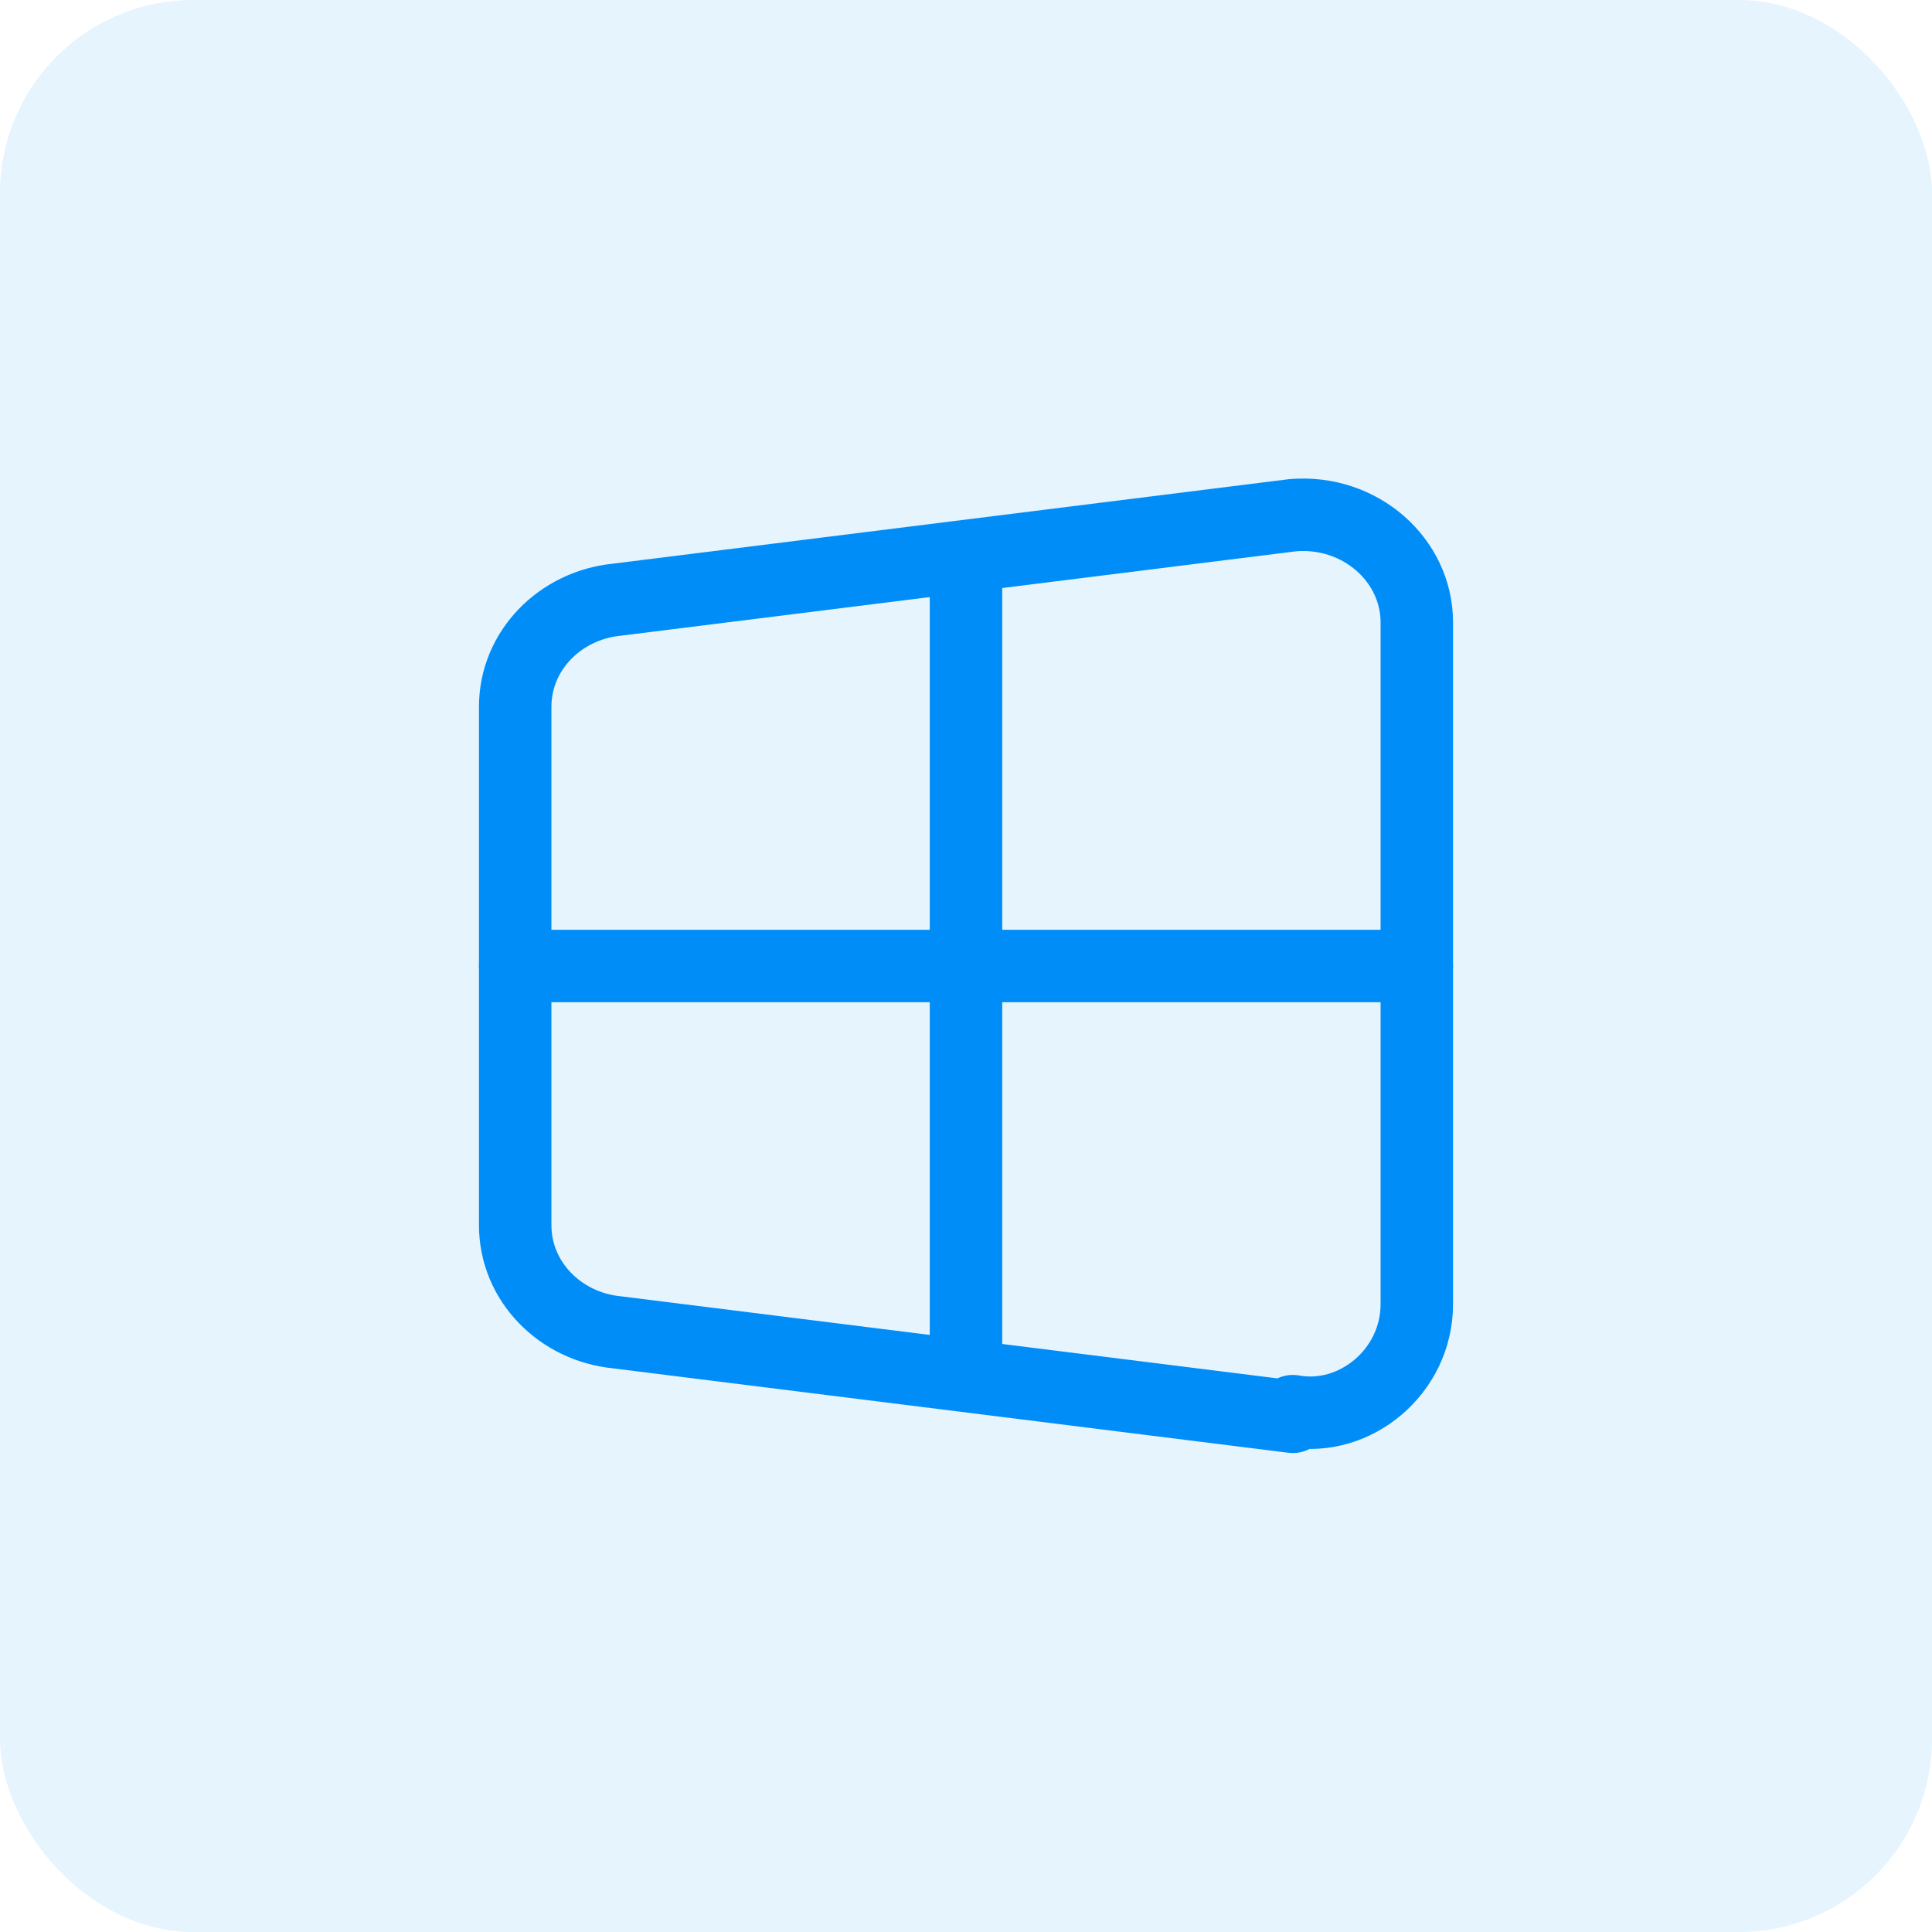
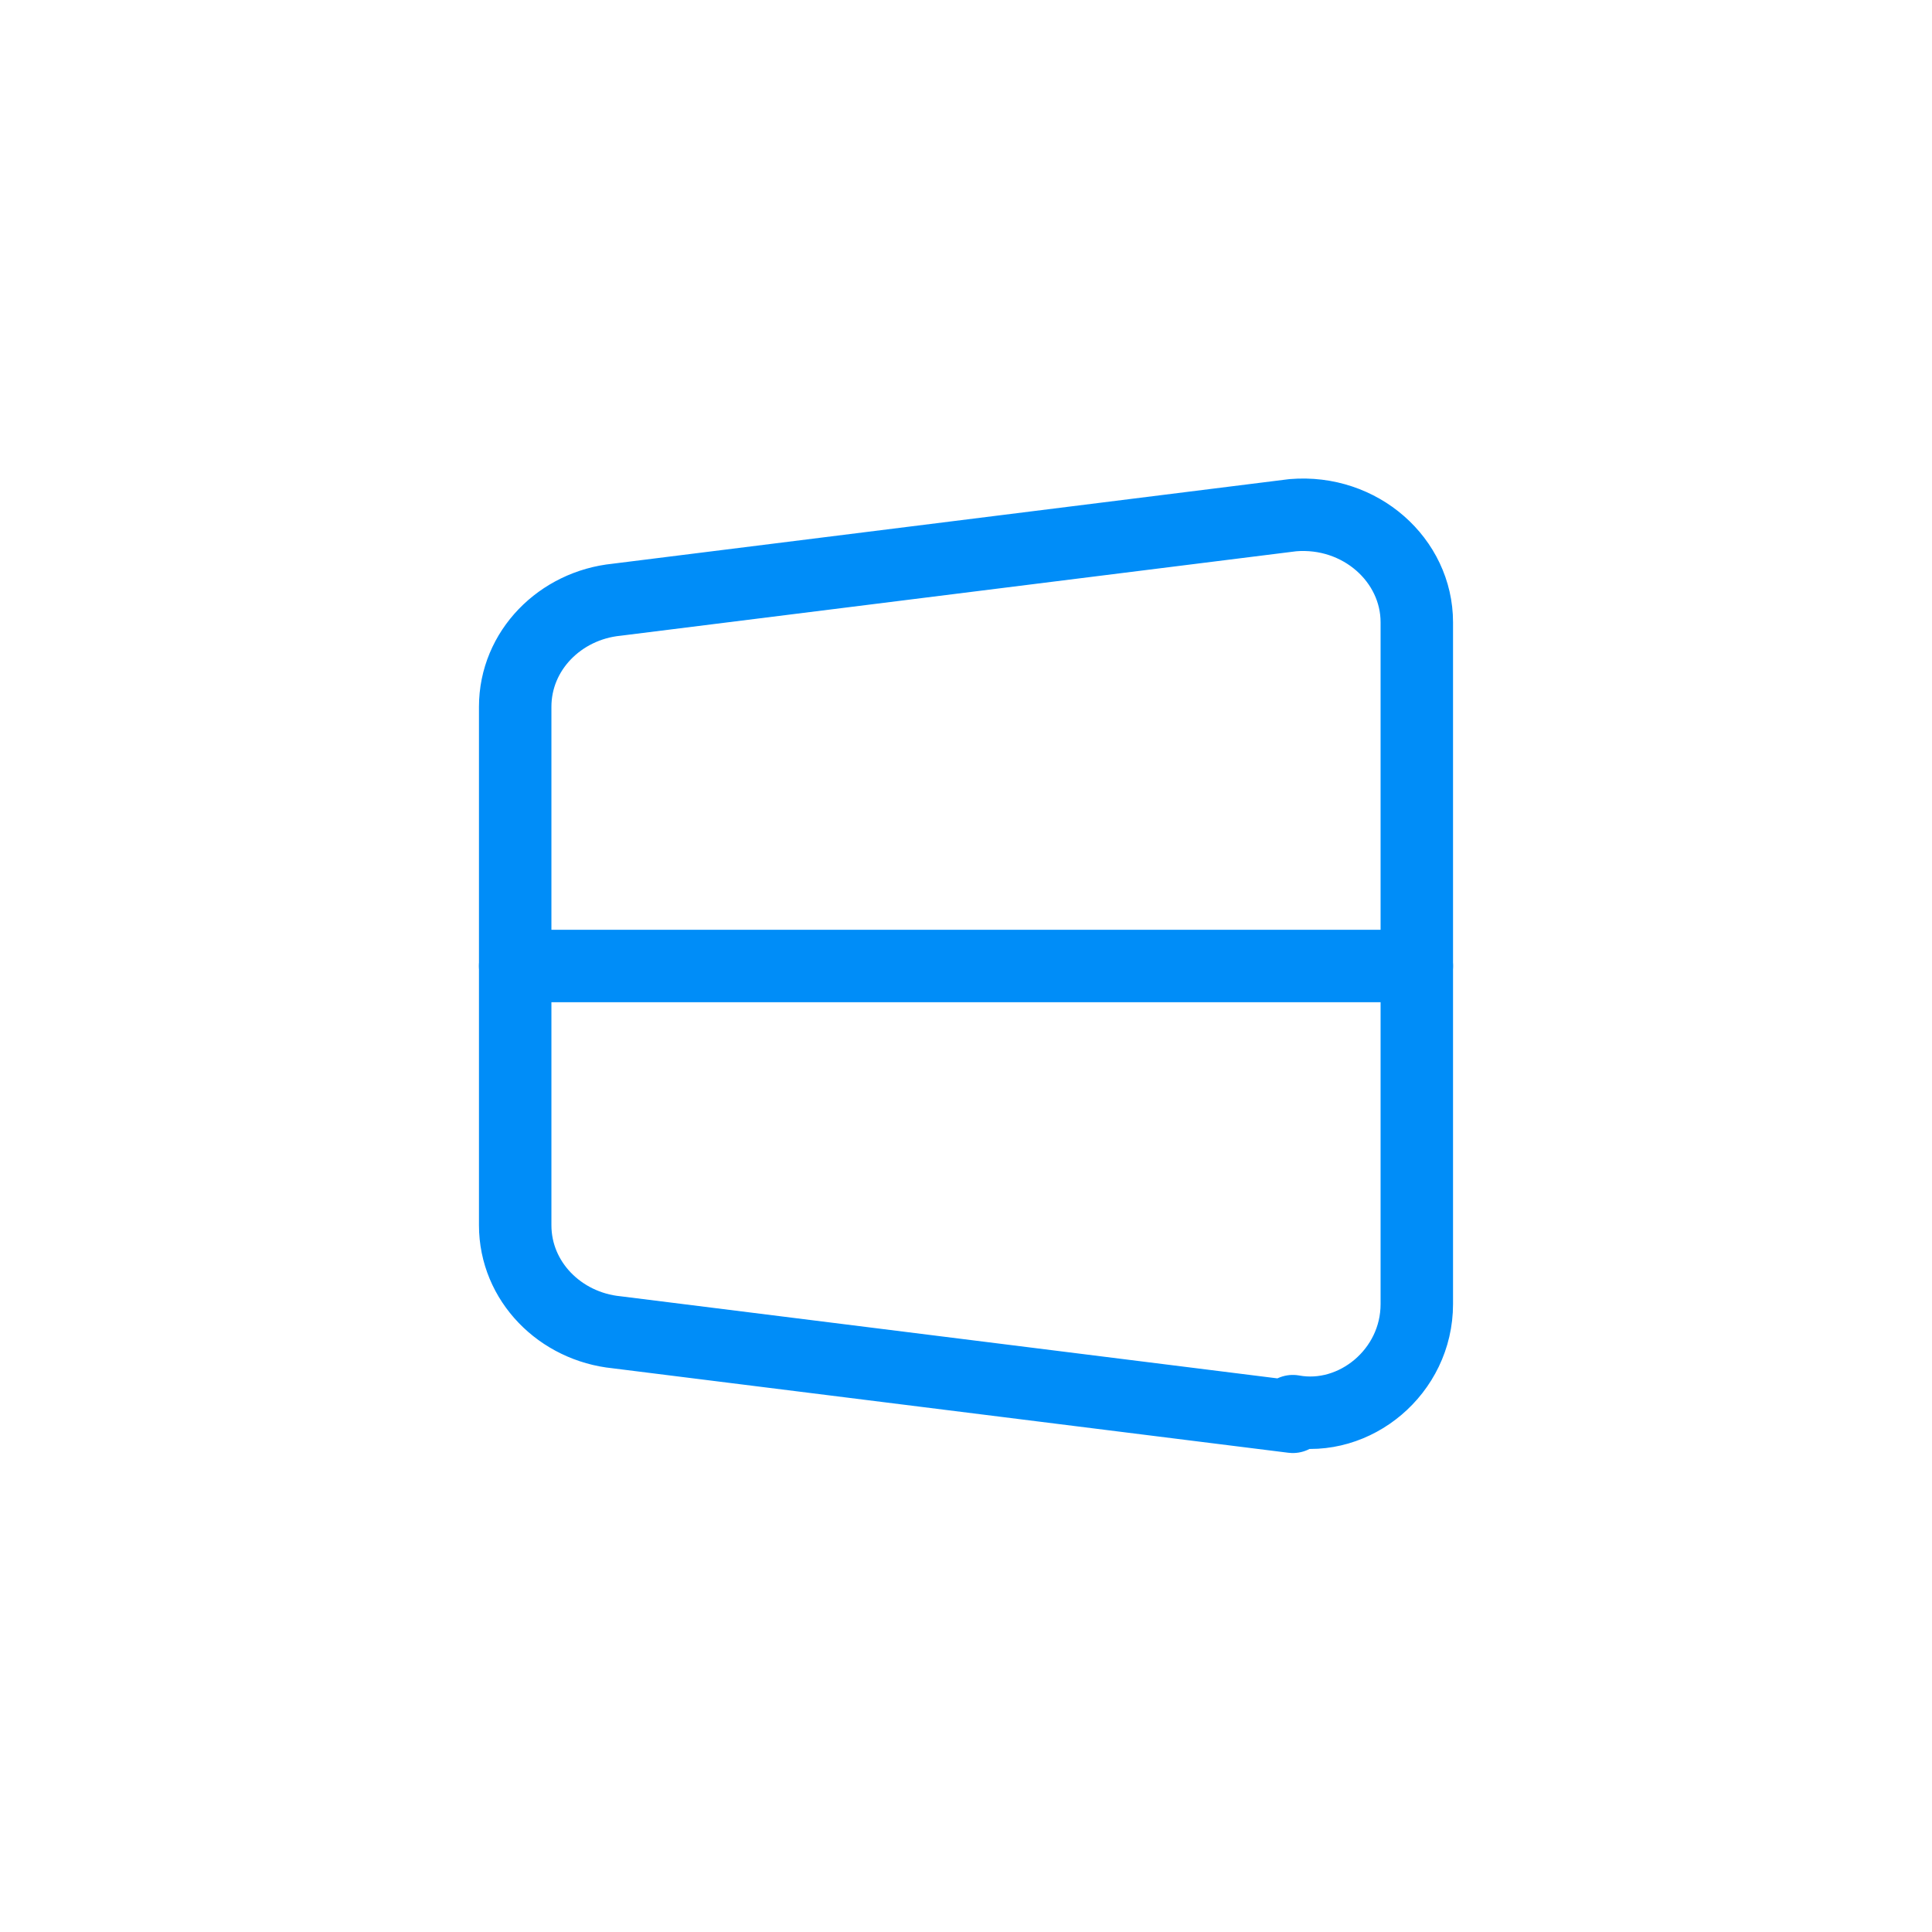
<svg xmlns="http://www.w3.org/2000/svg" width="80" height="80" viewBox="0 0 80 80" fill="none">
-   <rect width="80" height="80" rx="8" fill="#008DF8" fill-opacity="0.1" />
  <g clip-path="url(#clip0_79_3589)">
    <path d="M53.533 58.667L25.533 55.167C23.2 54.933 21.333 53.067 21.333 50.733V29.267C21.333 26.933 23.2 25.067 25.533 24.833L53.533 21.333C56.333 21.1 58.667 23.2 58.667 25.767V54C58.667 56.8 56.1 58.9 53.533 58.433V58.667Z" stroke="#008DF8" stroke-width="3" stroke-linecap="round" stroke-linejoin="round" />
-     <path d="M40 23.667V56.333" stroke="#008DF8" stroke-width="3" stroke-linecap="round" stroke-linejoin="round" />
    <path d="M21.333 40H58.667" stroke="#008DF8" stroke-width="3" stroke-linecap="round" stroke-linejoin="round" />
  </g>
  <defs>
    <clipPath id="clip0_79_3589">
      <rect width="56" height="56" fill="white" transform="translate(12 12)" />
    </clipPath>
  </defs>
</svg>